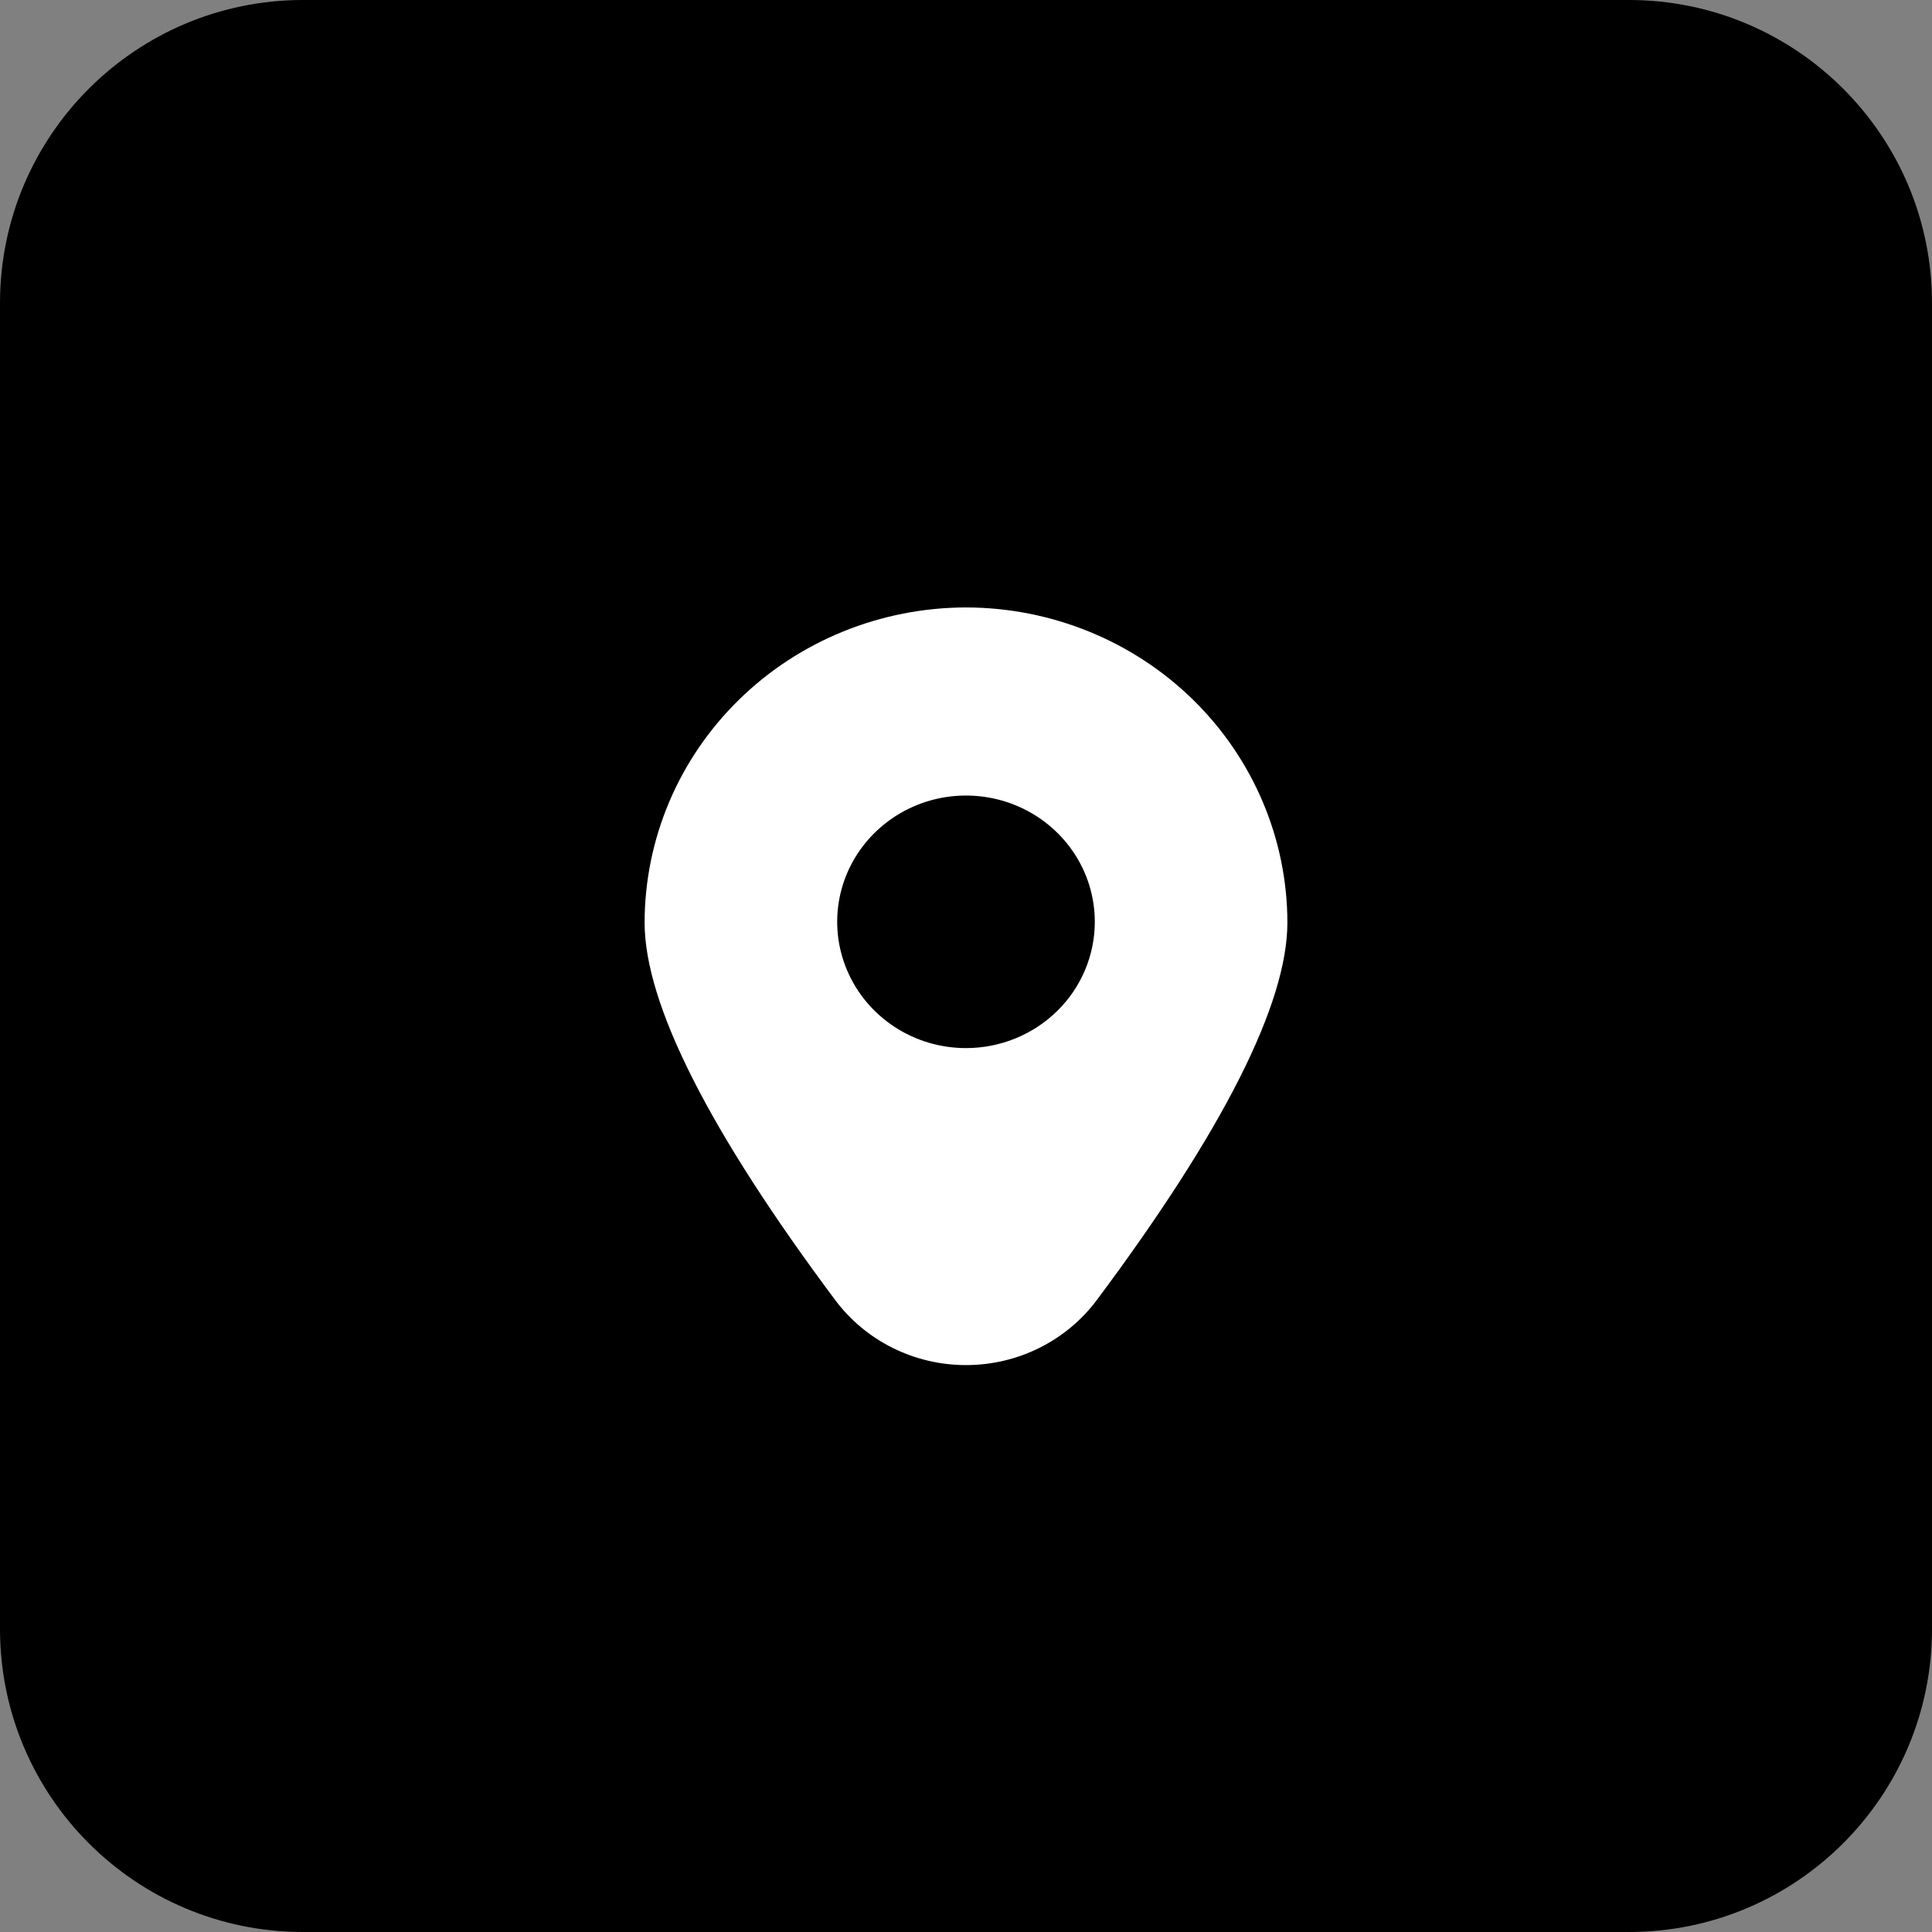
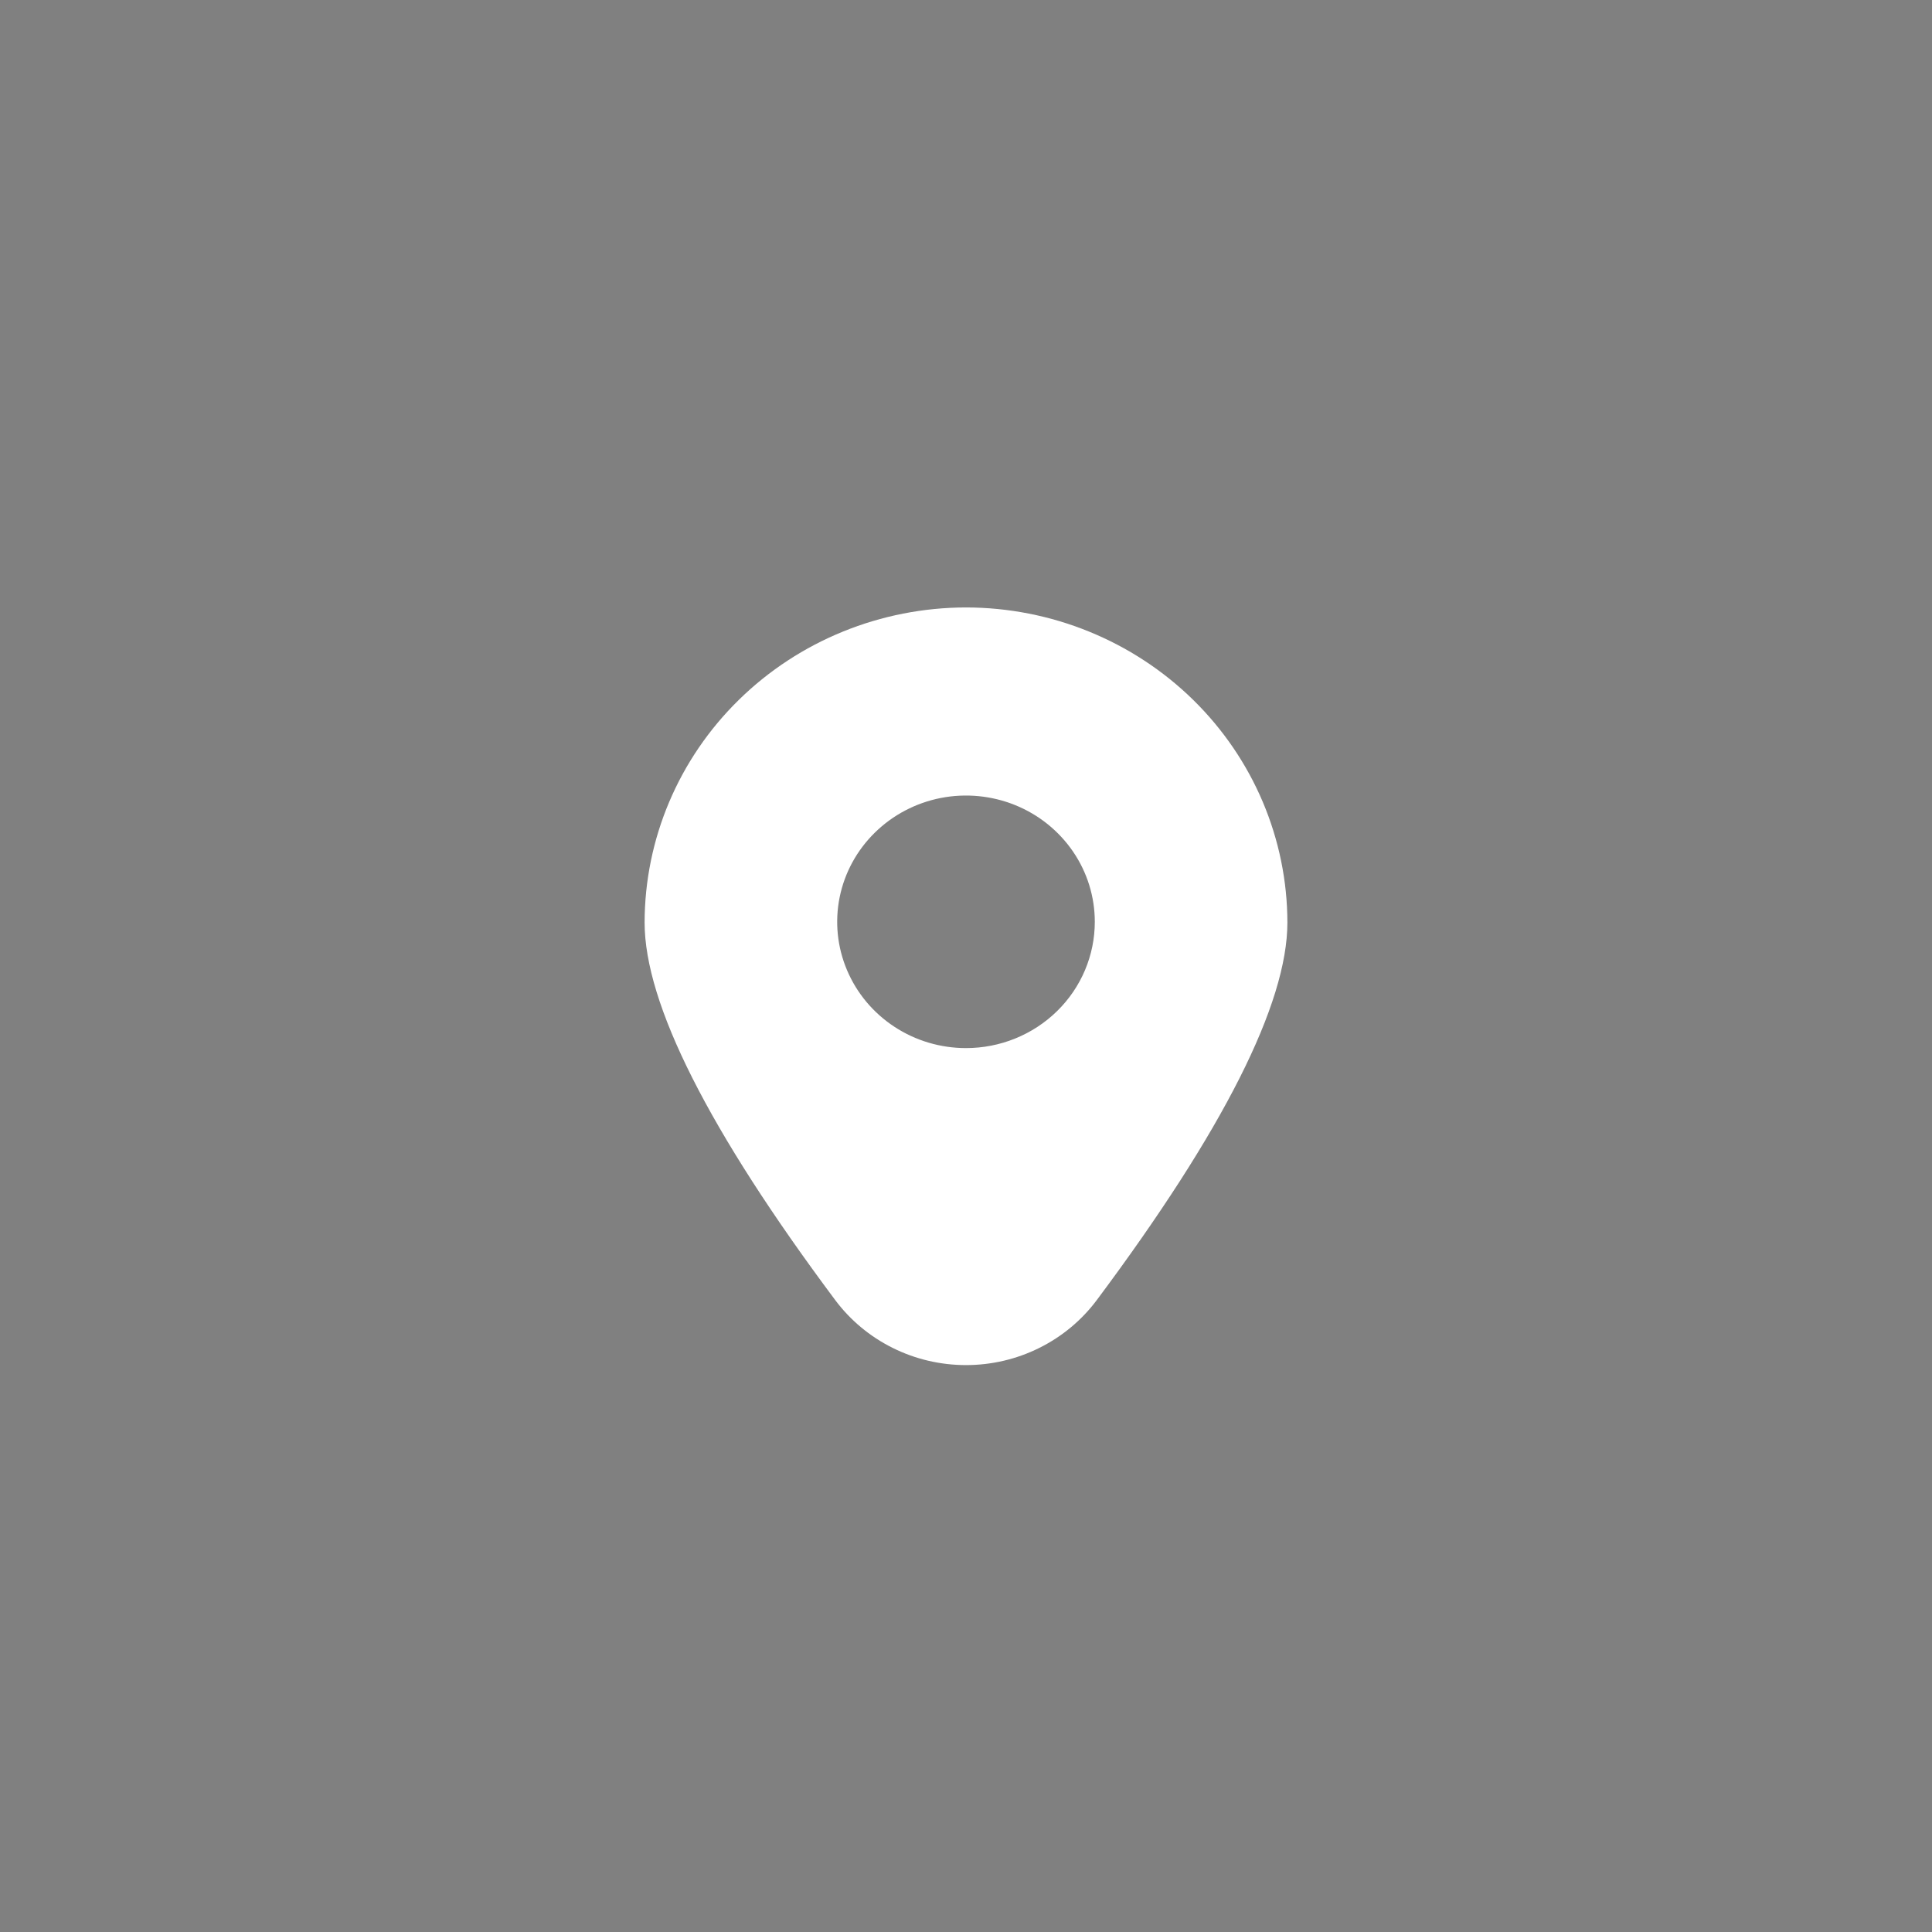
<svg xmlns="http://www.w3.org/2000/svg" width="51" height="51" viewBox="0 0 51 51" fill="none">
  <rect x="0" y="0" width="51" height="51" fill="#808080" stroke="none" />
-   <path d="M0 8C0 3.582 3.582 0 8 0H43C47.418 0 51 3.582 51 8V43C51 47.418 47.418 51 43 51H8C3.582 51 0 47.418 0 43V8Z" fill="black" />
-   <path d="M25.5 16.035C23.251 16.038 21.094 16.915 19.504 18.474C17.913 20.033 17.019 22.147 17.016 24.352C17.016 26.494 18.707 29.845 22.044 34.314C22.441 34.847 22.961 35.281 23.562 35.58C24.162 35.88 24.826 36.035 25.5 36.035C26.174 36.035 26.838 35.88 27.438 35.58C28.039 35.281 28.559 34.847 28.956 34.314C32.292 29.845 33.984 26.494 33.984 24.352C33.981 22.147 33.086 20.033 31.496 18.474C29.905 16.915 27.749 16.038 25.5 16.035ZM25.5 27.667C24.827 27.667 24.17 27.472 23.611 27.105C23.052 26.739 22.616 26.218 22.359 25.609C22.101 25 22.034 24.33 22.165 23.683C22.296 23.037 22.62 22.443 23.096 21.977C23.571 21.511 24.177 21.193 24.837 21.064C25.496 20.936 26.18 21.002 26.801 21.254C27.422 21.506 27.953 21.934 28.327 22.482C28.701 23.03 28.9 23.674 28.9 24.334C28.9 25.218 28.542 26.066 27.904 26.691C27.266 27.316 26.402 27.667 25.5 27.667Z" fill="white" />
+   <path d="M25.5 16.035C23.251 16.038 21.094 16.915 19.504 18.474C17.913 20.033 17.019 22.147 17.016 24.352C17.016 26.494 18.707 29.845 22.044 34.314C22.441 34.847 22.961 35.281 23.562 35.58C24.162 35.88 24.826 36.035 25.5 36.035C26.174 36.035 26.838 35.88 27.438 35.58C28.039 35.281 28.559 34.847 28.956 34.314C32.292 29.845 33.984 26.494 33.984 24.352C33.981 22.147 33.086 20.033 31.496 18.474C29.905 16.915 27.749 16.038 25.5 16.035M25.5 27.667C24.827 27.667 24.17 27.472 23.611 27.105C23.052 26.739 22.616 26.218 22.359 25.609C22.101 25 22.034 24.33 22.165 23.683C22.296 23.037 22.62 22.443 23.096 21.977C23.571 21.511 24.177 21.193 24.837 21.064C25.496 20.936 26.18 21.002 26.801 21.254C27.422 21.506 27.953 21.934 28.327 22.482C28.701 23.03 28.9 23.674 28.9 24.334C28.9 25.218 28.542 26.066 27.904 26.691C27.266 27.316 26.402 27.667 25.5 27.667Z" fill="white" />
</svg>